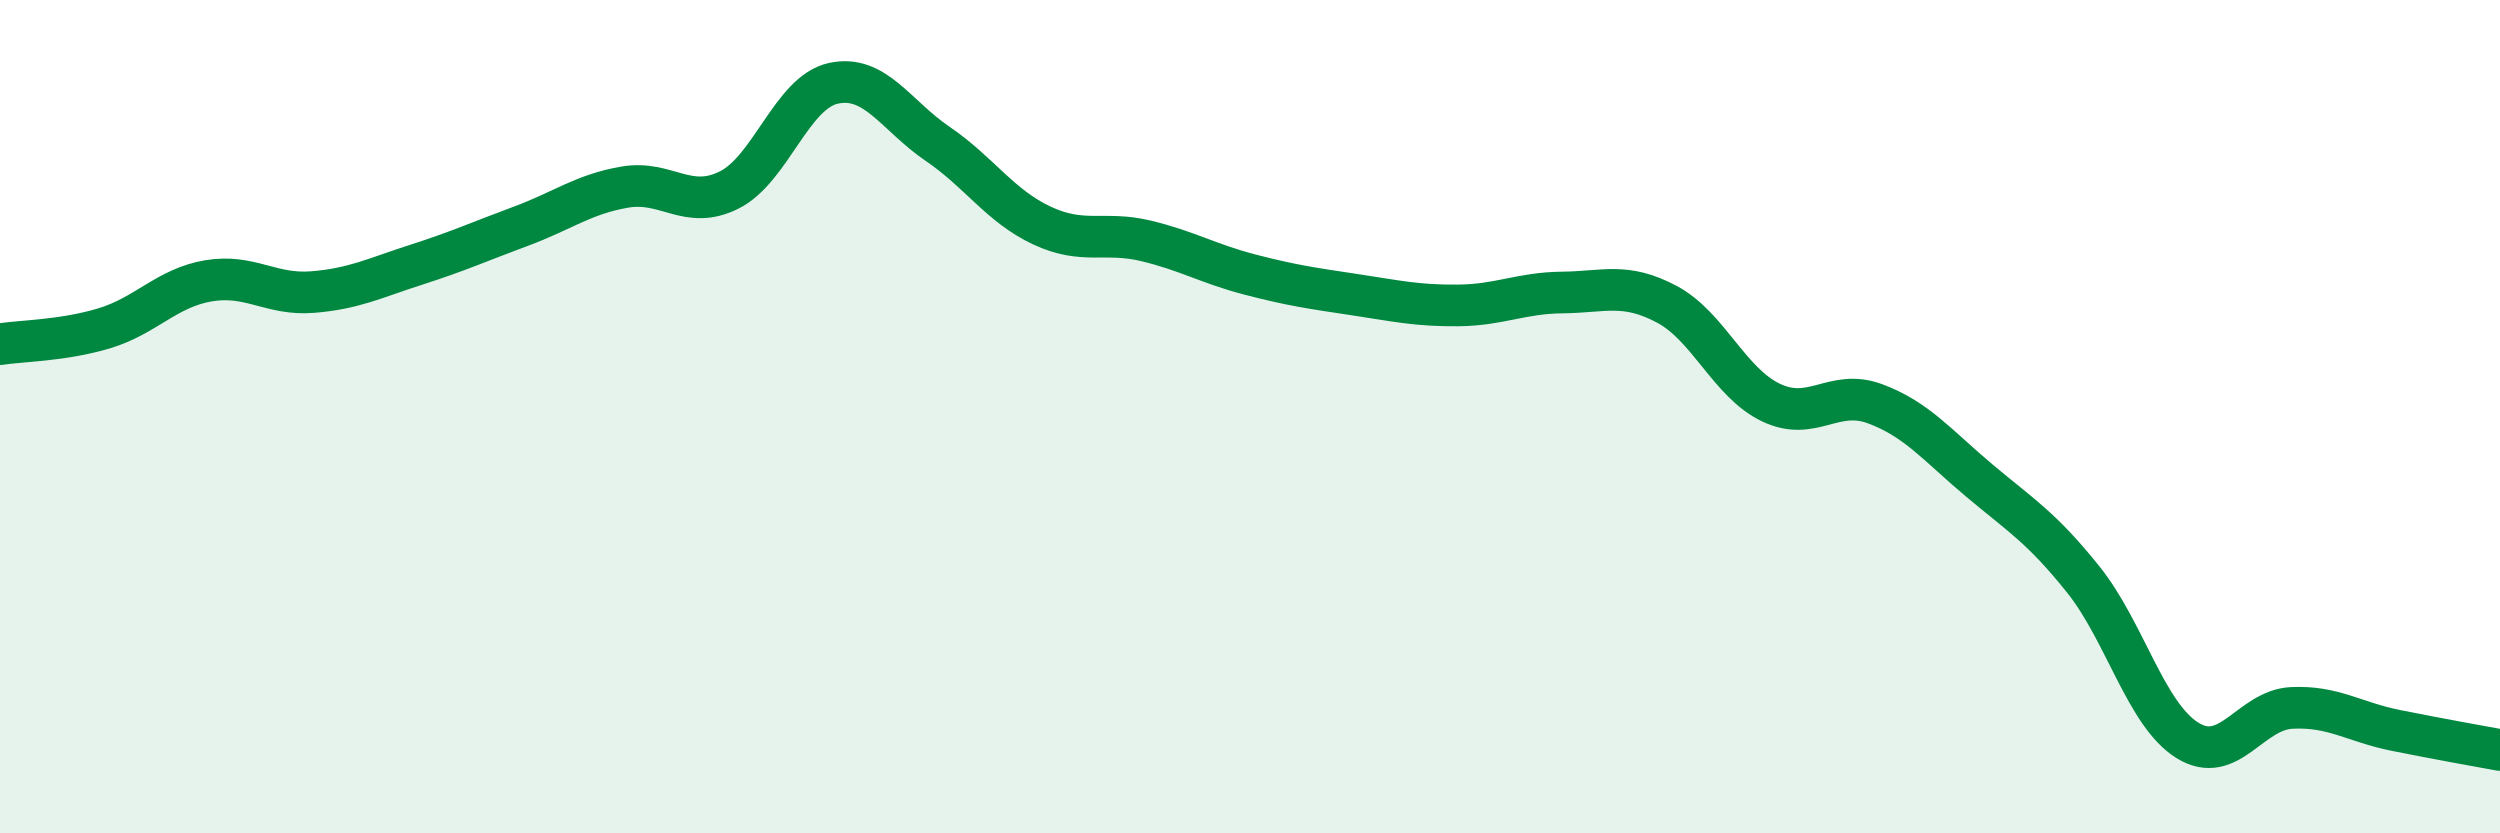
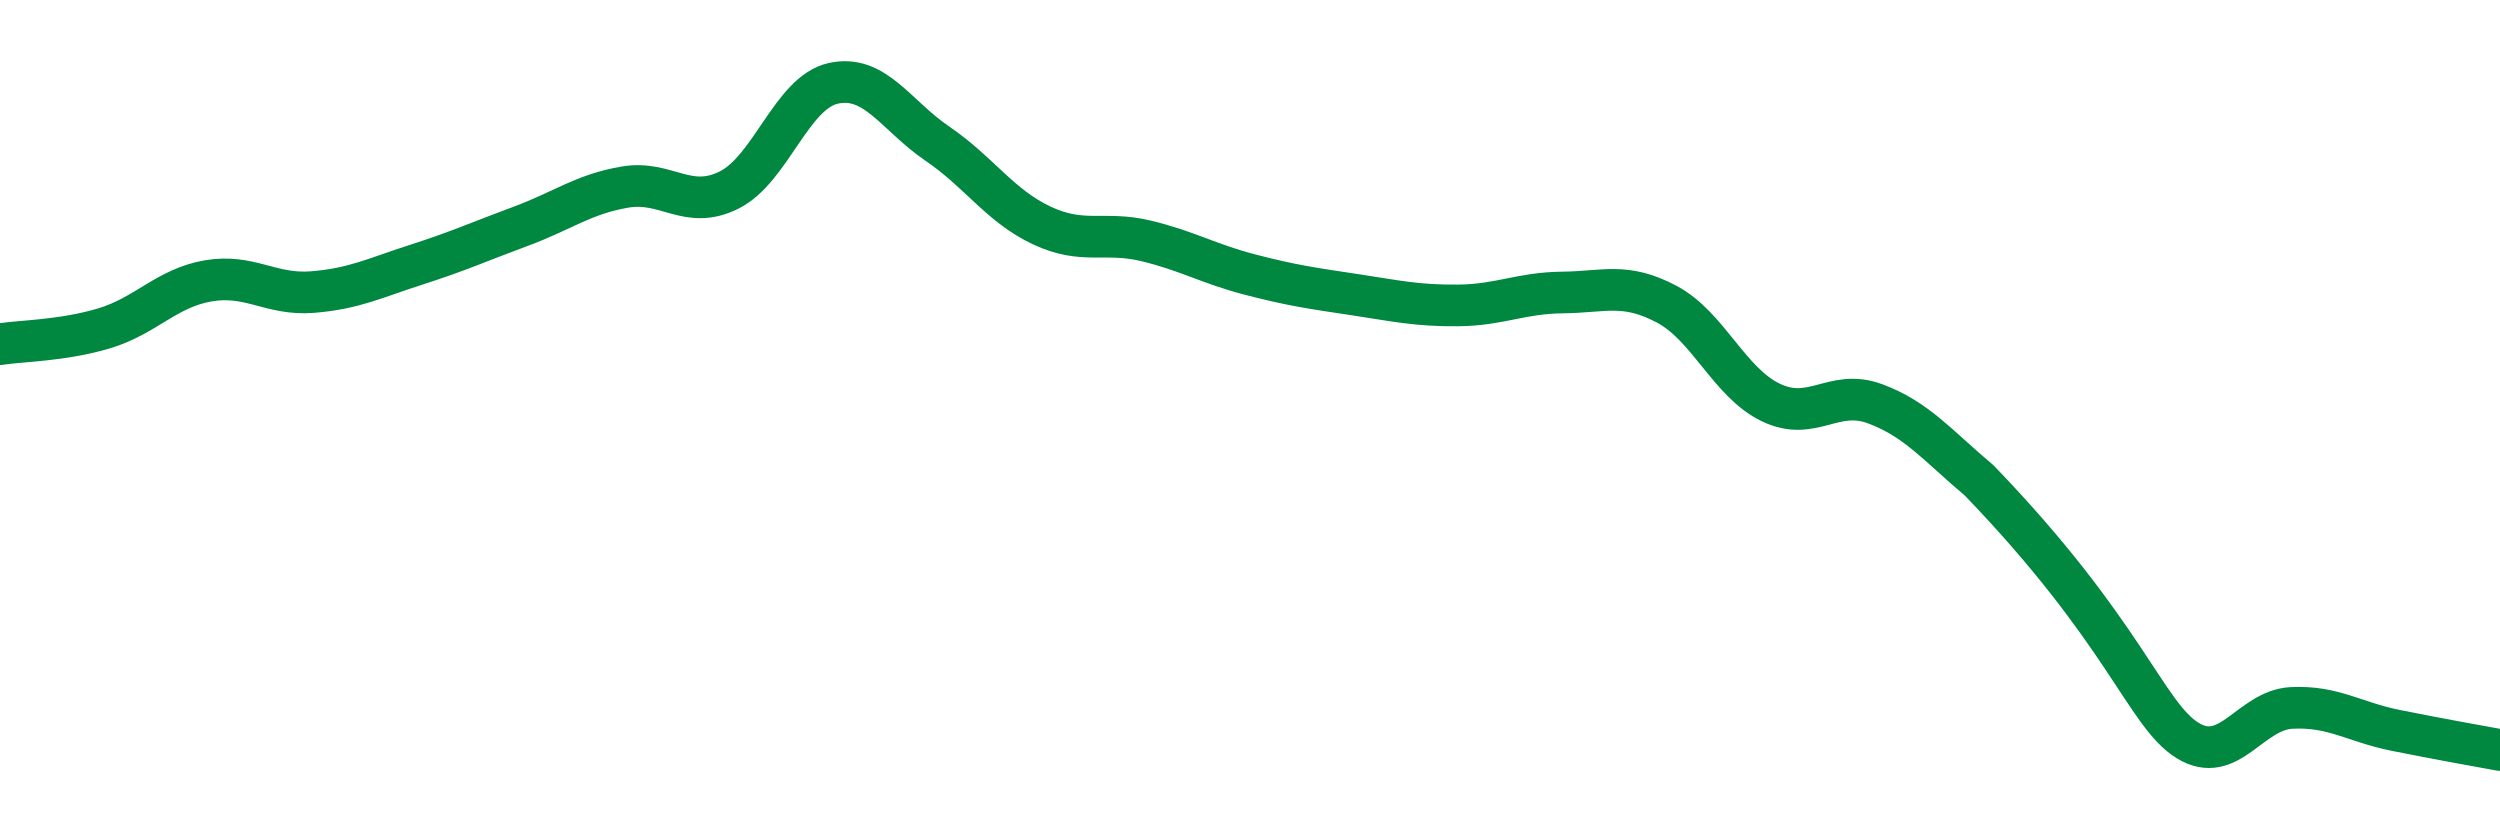
<svg xmlns="http://www.w3.org/2000/svg" width="60" height="20" viewBox="0 0 60 20">
-   <path d="M 0,8.26 C 0.5,8.18 1.5,8.18 2.5,7.88 C 3.5,7.58 4,6.91 5,6.74 C 6,6.57 6.5,7.09 7.5,7.01 C 8.5,6.93 9,6.67 10,6.35 C 11,6.03 11.5,5.8 12.5,5.43 C 13.5,5.06 14,4.66 15,4.49 C 16,4.32 16.5,5.06 17.5,4.56 C 18.5,4.06 19,2.22 20,2 C 21,1.78 21.5,2.77 22.5,3.45 C 23.5,4.13 24,4.94 25,5.41 C 26,5.88 26.5,5.54 27.5,5.78 C 28.5,6.02 29,6.33 30,6.59 C 31,6.85 31.5,6.92 32.5,7.07 C 33.5,7.22 34,7.34 35,7.33 C 36,7.32 36.5,7.03 37.5,7.02 C 38.5,7.01 39,6.77 40,7.3 C 41,7.83 41.5,9.18 42.5,9.66 C 43.5,10.14 44,9.32 45,9.69 C 46,10.06 46.5,10.69 47.5,11.53 C 48.5,12.37 49,12.66 50,13.91 C 51,15.16 51.5,17.15 52.5,17.77 C 53.5,18.39 54,17.04 55,16.99 C 56,16.94 56.5,17.33 57.5,17.53 C 58.5,17.73 59.5,17.91 60,18L60 20L0 20Z" fill="#008740" opacity="0.1" stroke-linecap="round" stroke-linejoin="round" />
-   <path d="M 0,8.26 C 0.5,8.18 1.5,8.18 2.5,7.88 C 3.5,7.58 4,6.91 5,6.74 C 6,6.57 6.5,7.09 7.5,7.01 C 8.5,6.93 9,6.67 10,6.35 C 11,6.03 11.5,5.8 12.5,5.43 C 13.5,5.06 14,4.66 15,4.49 C 16,4.32 16.5,5.06 17.5,4.56 C 18.5,4.06 19,2.22 20,2 C 21,1.78 21.5,2.77 22.5,3.45 C 23.5,4.13 24,4.94 25,5.41 C 26,5.88 26.5,5.54 27.5,5.78 C 28.5,6.02 29,6.33 30,6.59 C 31,6.85 31.5,6.92 32.5,7.07 C 33.5,7.22 34,7.34 35,7.33 C 36,7.32 36.5,7.03 37.5,7.02 C 38.5,7.01 39,6.77 40,7.3 C 41,7.83 41.5,9.18 42.5,9.66 C 43.5,10.14 44,9.32 45,9.69 C 46,10.06 46.5,10.69 47.5,11.53 C 48.5,12.37 49,12.66 50,13.91 C 51,15.16 51.5,17.15 52.5,17.77 C 53.5,18.39 54,17.04 55,16.99 C 56,16.94 56.5,17.33 57.5,17.53 C 58.5,17.73 59.5,17.91 60,18" stroke="#008740" stroke-width="1" fill="none" stroke-linecap="round" stroke-linejoin="round" />
+   <path d="M 0,8.26 C 0.5,8.18 1.5,8.18 2.5,7.88 C 3.5,7.58 4,6.91 5,6.74 C 6,6.57 6.5,7.09 7.5,7.01 C 8.5,6.93 9,6.67 10,6.35 C 11,6.03 11.5,5.8 12.5,5.43 C 13.5,5.06 14,4.66 15,4.49 C 16,4.32 16.5,5.06 17.5,4.56 C 18.5,4.06 19,2.22 20,2 C 21,1.78 21.5,2.77 22.5,3.45 C 23.5,4.13 24,4.94 25,5.41 C 26,5.88 26.5,5.54 27.5,5.78 C 28.5,6.02 29,6.33 30,6.59 C 31,6.85 31.5,6.92 32.5,7.07 C 33.5,7.22 34,7.34 35,7.33 C 36,7.32 36.5,7.03 37.5,7.02 C 38.5,7.01 39,6.77 40,7.3 C 41,7.83 41.5,9.18 42.5,9.66 C 43.5,10.14 44,9.32 45,9.69 C 46,10.06 46.5,10.69 47.5,11.53 C 51,15.16 51.5,17.15 52.5,17.77 C 53.5,18.39 54,17.04 55,16.99 C 56,16.94 56.5,17.33 57.5,17.53 C 58.5,17.73 59.5,17.91 60,18" stroke="#008740" stroke-width="1" fill="none" stroke-linecap="round" stroke-linejoin="round" />
</svg>